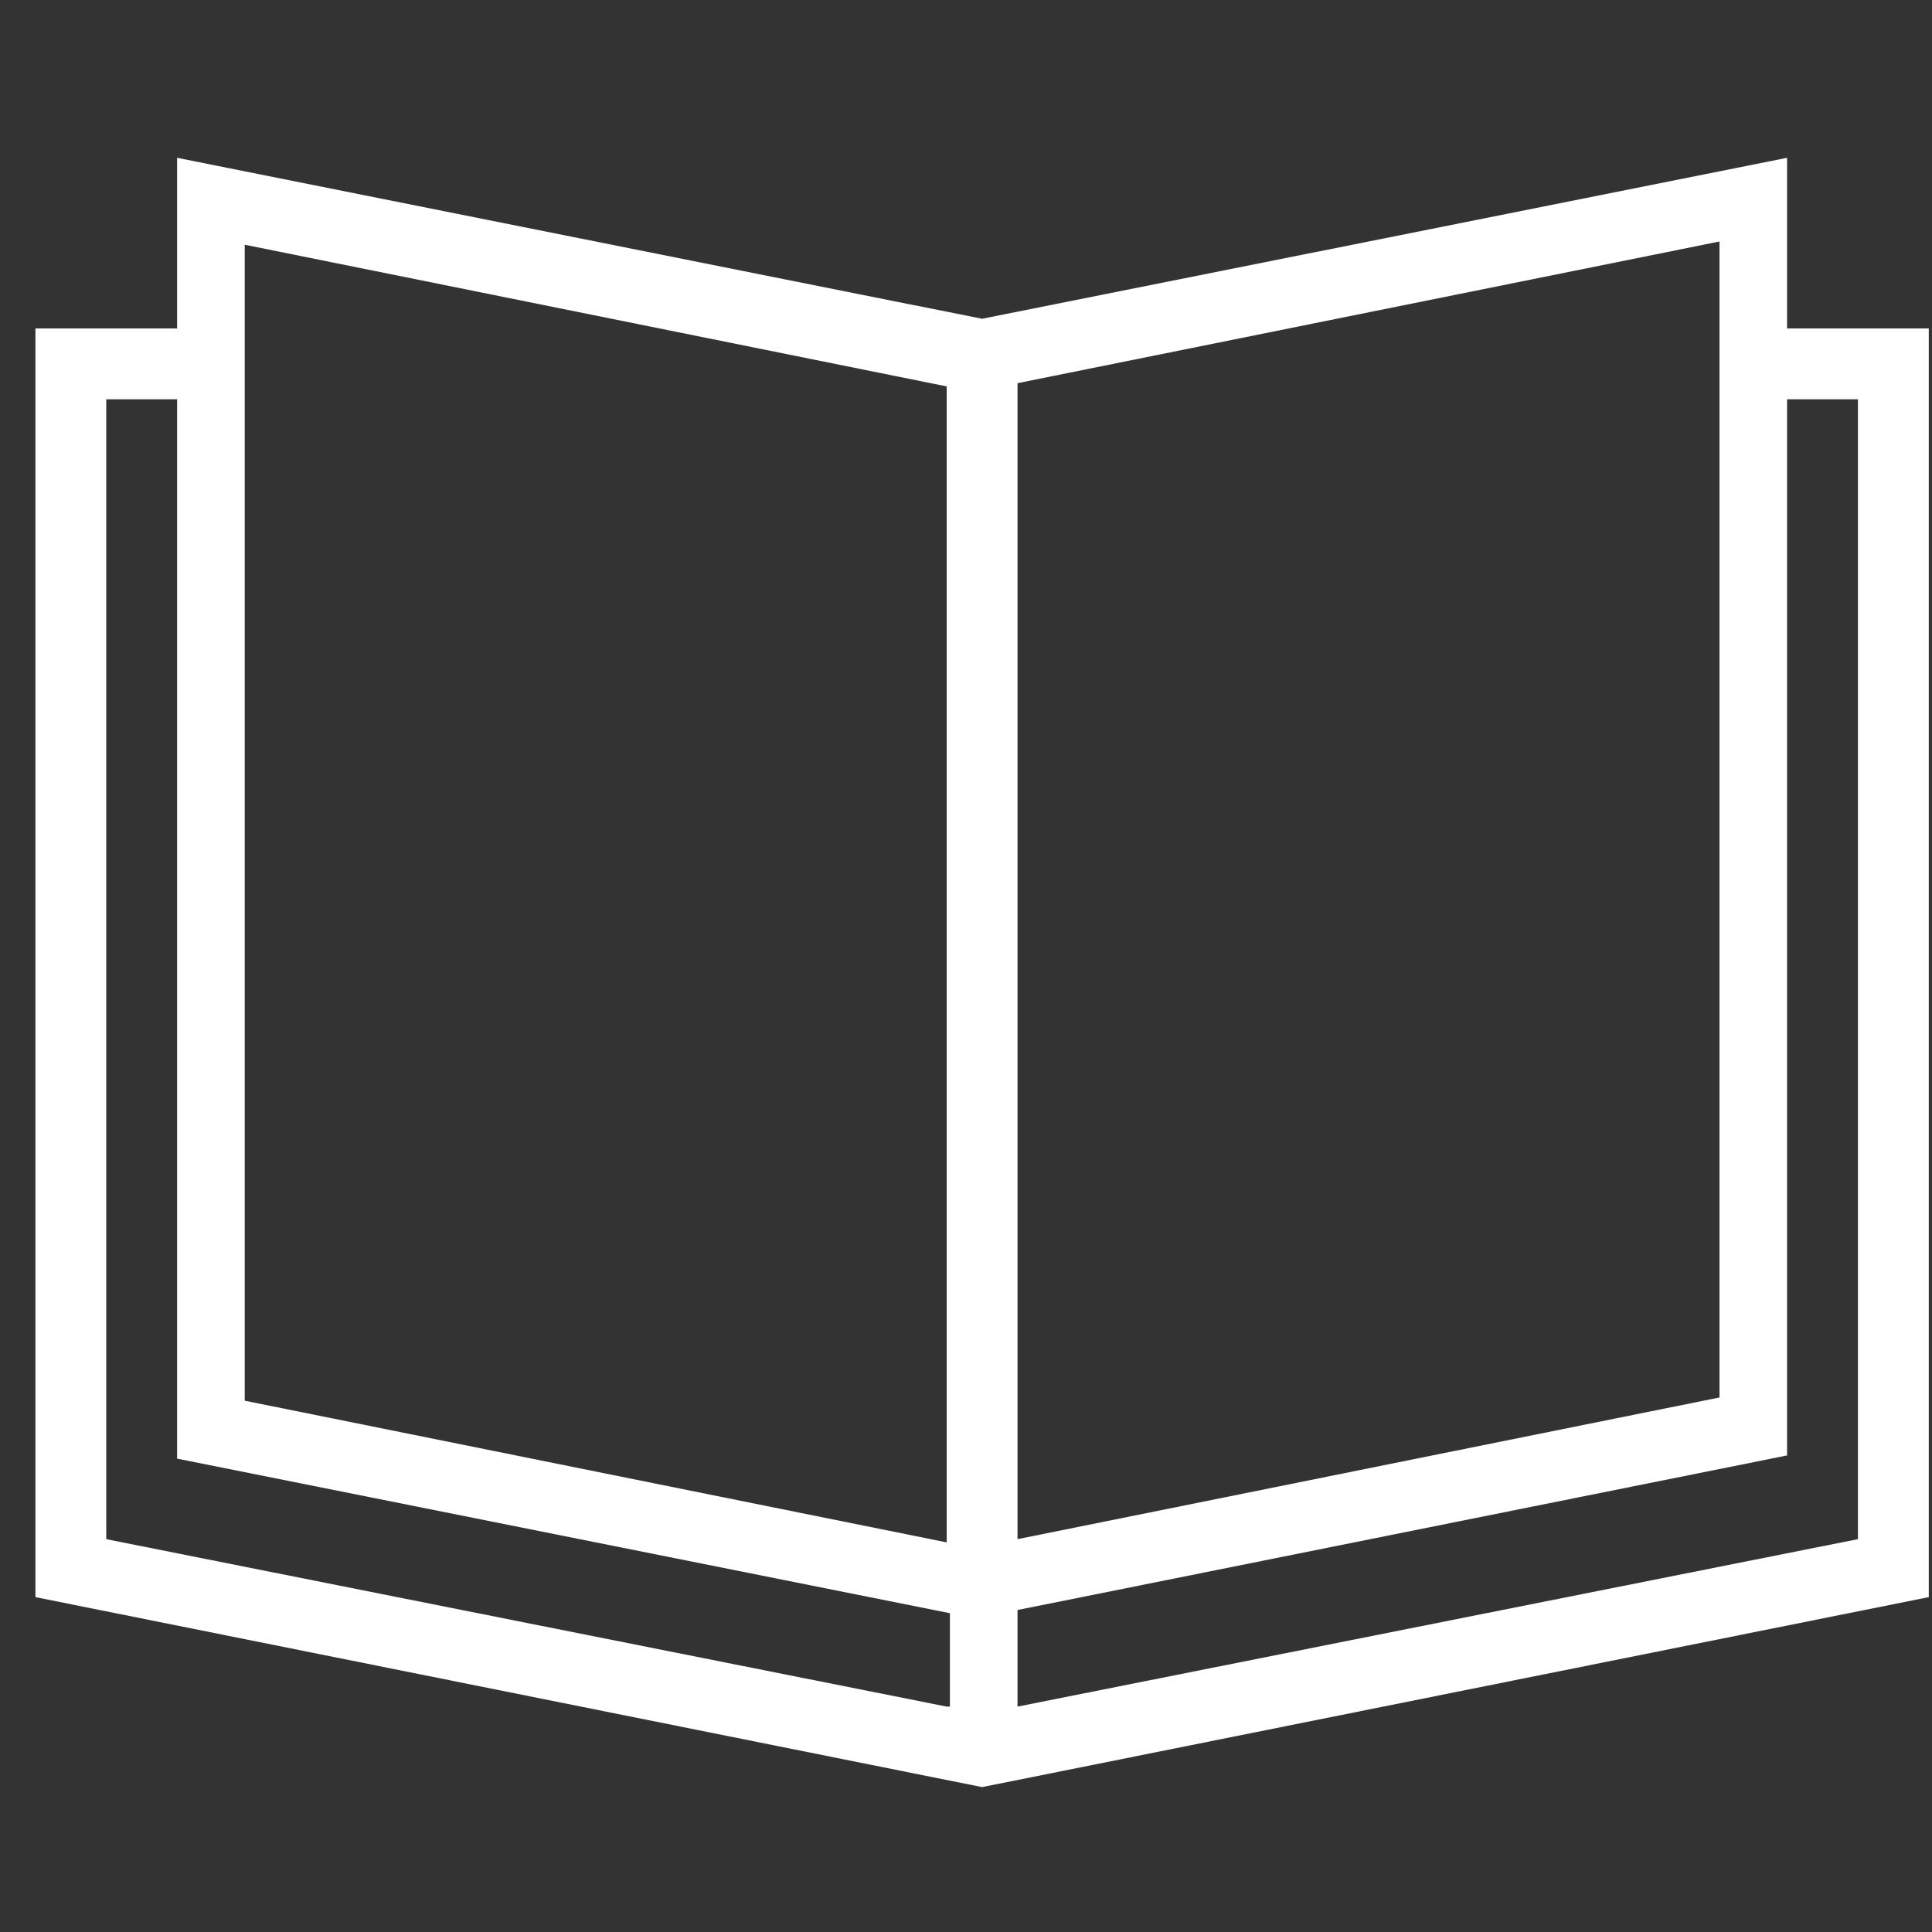
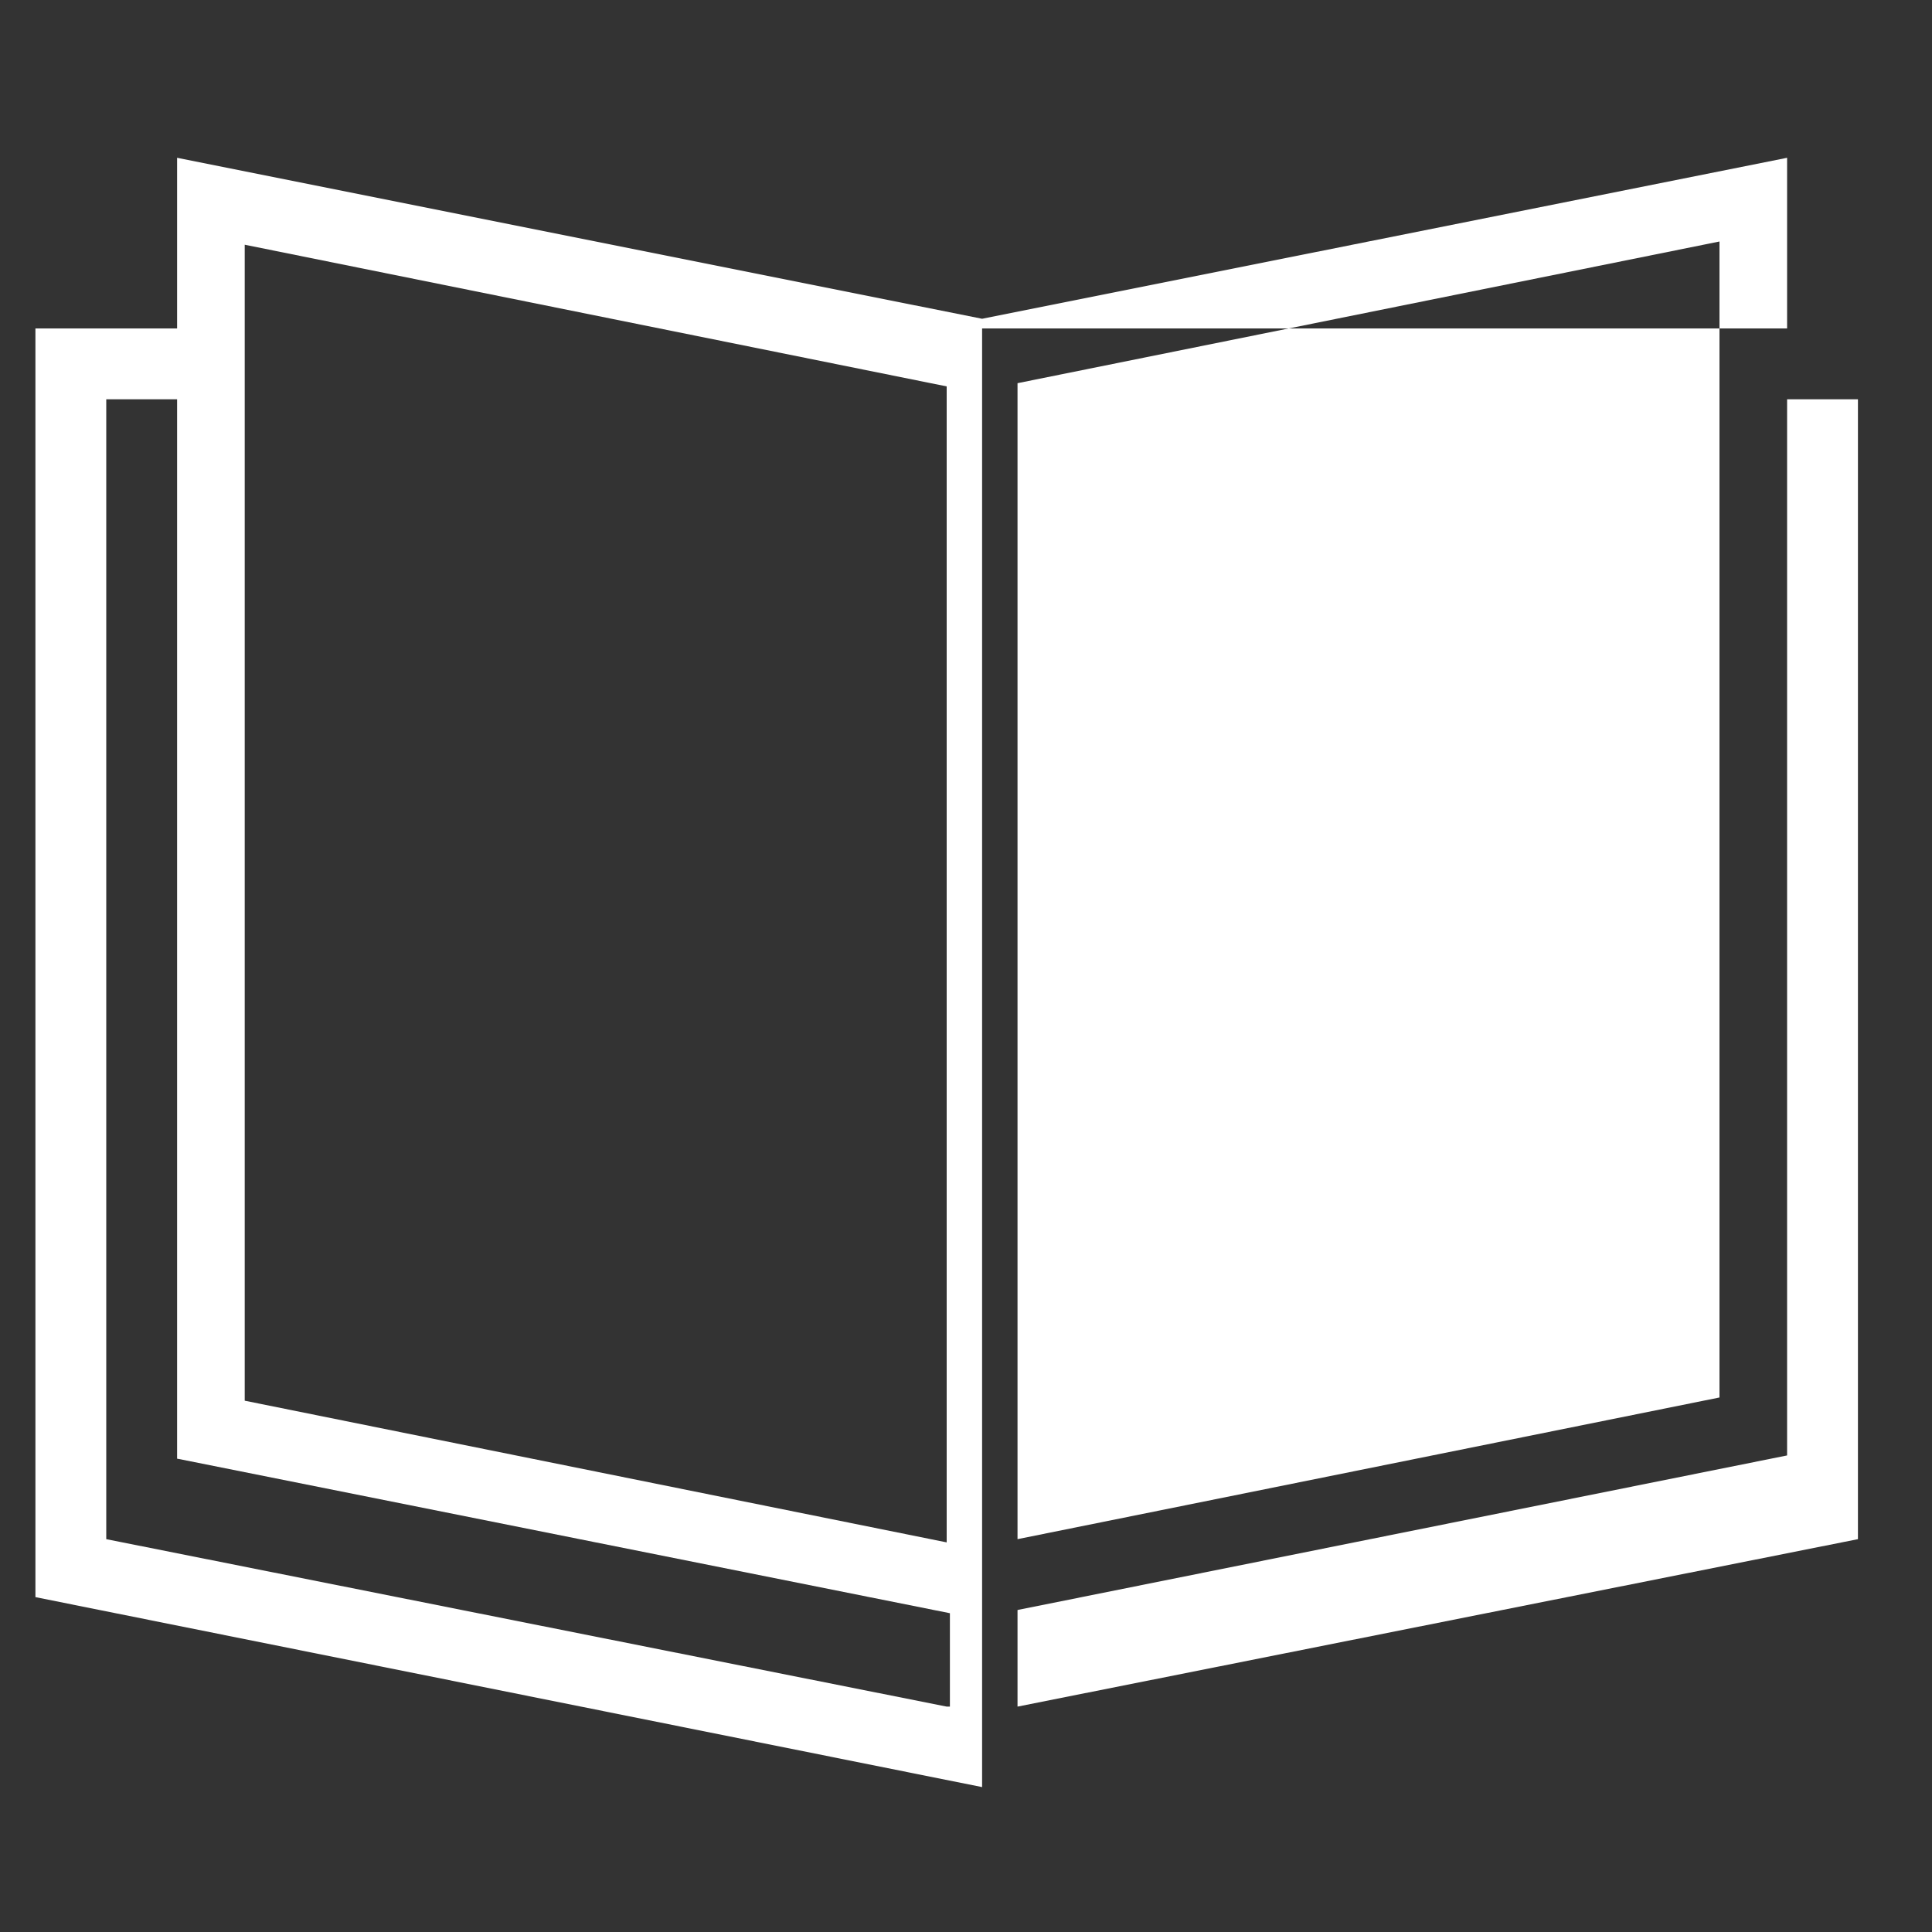
<svg xmlns="http://www.w3.org/2000/svg" version="1.1" id="Layer_1" x="0px" y="0px" viewBox="0 0 60 60" style="enable-background:new 0 0 60 60;" xml:space="preserve">
  <rect x="0" y="0" width="60" height="60" fill="#333333" stroke="none" />
  <style type="text/css">
	.st0{fill:#FFFFFF;}
</style>
-   <path class="st0" d="M55.5,10.2V4.9l-25,5l-25-5v5.3H1.1v39.4l29.4,5.9l29.4-5.9V10.2H55.5z M7.6,7.6l21.8,4.4v35.9L7.6,43.5V7.6z   M29.4,53L3.3,47.8V12.4h2.2v32.9l24,4.8V53z M31.6,11.9l21.8-4.4v35.9l-21.8,4.4V11.9z M57.7,47.8L31.6,53v-3l23.9-4.8V12.4h2.2  V47.8z" />
+   <path class="st0" d="M55.5,10.2V4.9l-25,5l-25-5v5.3H1.1v39.4l29.4,5.9V10.2H55.5z M7.6,7.6l21.8,4.4v35.9L7.6,43.5V7.6z   M29.4,53L3.3,47.8V12.4h2.2v32.9l24,4.8V53z M31.6,11.9l21.8-4.4v35.9l-21.8,4.4V11.9z M57.7,47.8L31.6,53v-3l23.9-4.8V12.4h2.2  V47.8z" />
</svg>